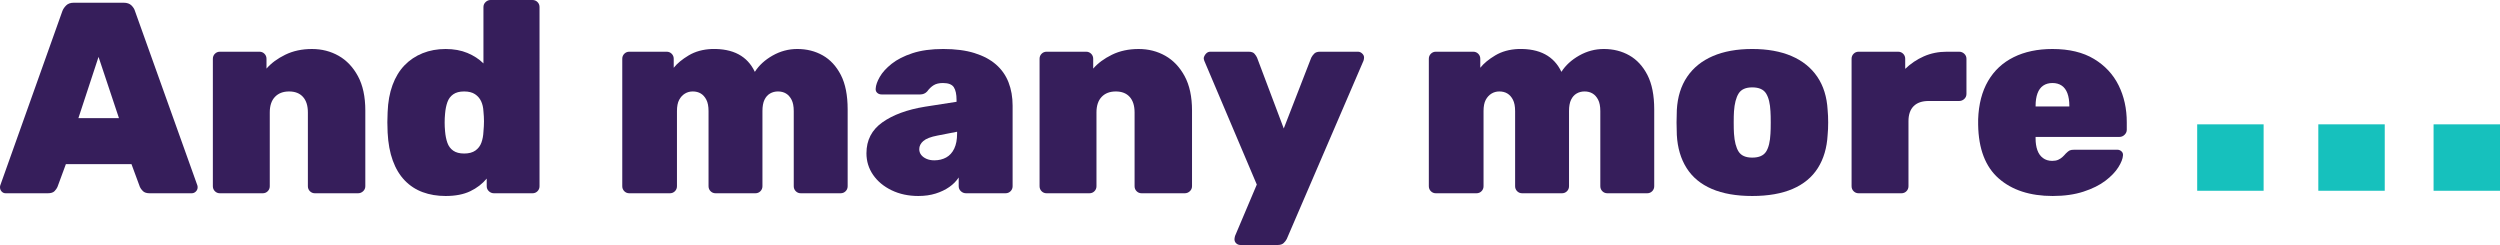
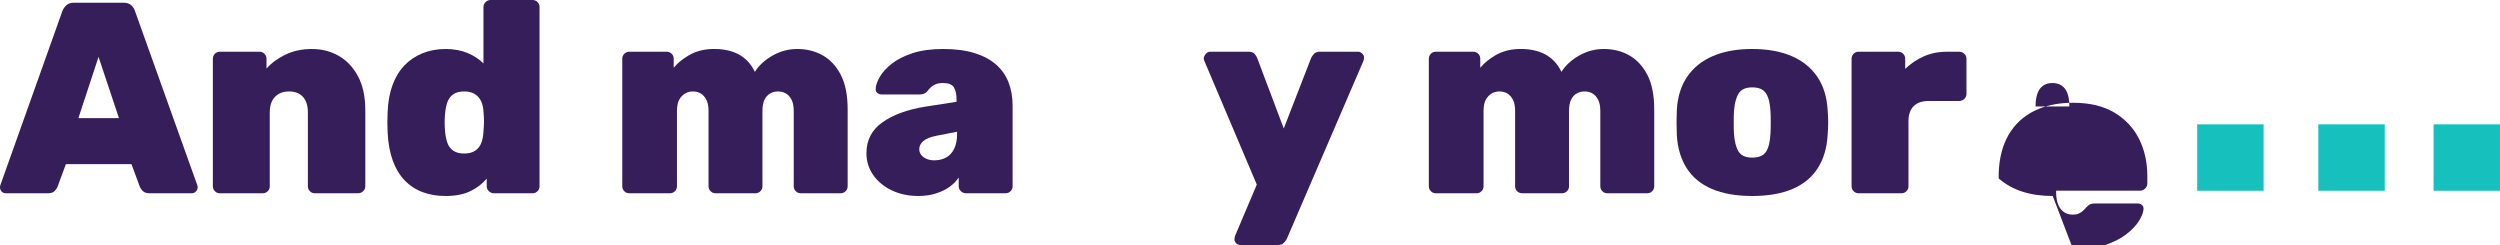
<svg xmlns="http://www.w3.org/2000/svg" id="Layer_1" viewBox="0 0 475.953 46.642">
  <defs>
    <style>.cls-1{fill:#16c1bd;}.cls-2{fill:#361e5b;}</style>
  </defs>
  <g>
    <path class="cls-2" d="M1.088,36.795c-.311,0-.57-.111-.778-.337-.207-.224-.31-.492-.31-.803,0-.138,.017-.26,.052-.363L11.868,2.125c.138-.38,.38-.743,.726-1.088,.345-.345,.829-.518,1.451-.518h9.484c.656,0,1.157,.173,1.503,.518,.345,.346,.57,.709,.673,1.088l11.868,33.167c.034,.103,.052,.226,.052,.363,0,.31-.113,.579-.337,.803-.225,.226-.493,.337-.803,.337h-7.981c-.588,0-1.02-.138-1.296-.414-.277-.276-.466-.535-.57-.777l-1.606-4.354H12.541l-1.607,4.354c-.103,.242-.285,.501-.544,.777s-.7,.414-1.321,.414H1.088Zm13.837-14.304h7.722l-3.887-11.66-3.835,11.66Z" />
    <path class="cls-2" d="M41.873,36.795c-.381,0-.7-.129-.959-.389-.259-.259-.389-.578-.389-.959V11.194c0-.38,.129-.7,.389-.959s.578-.389,.959-.389h7.514c.38,0,.7,.129,.959,.389s.389,.579,.389,.959v1.866c.898-1.037,2.09-1.917,3.576-2.643,1.485-.726,3.178-1.088,5.079-1.088,1.866,0,3.558,.432,5.079,1.295,1.52,.864,2.747,2.16,3.68,3.887,.933,1.728,1.399,3.905,1.399,6.53v14.406c0,.381-.138,.7-.415,.959-.277,.26-.605,.389-.984,.389h-8.188c-.38,0-.7-.129-.959-.389-.259-.259-.389-.578-.389-.959v-14.044c0-1.277-.311-2.262-.933-2.954-.622-.691-1.503-1.037-2.643-1.037s-2.039,.346-2.695,1.037c-.657,.691-.984,1.676-.984,2.954v14.044c0,.381-.13,.7-.389,.959-.259,.26-.579,.389-.959,.389h-8.136Z" />
    <path class="cls-2" d="M84.835,37.313c-1.589,0-3.041-.242-4.354-.726s-2.453-1.226-3.42-2.228c-.967-1.002-1.728-2.263-2.28-3.783-.553-1.52-.881-3.299-.984-5.338-.035-.76-.052-1.416-.052-1.97,0-.552,.017-1.191,.052-1.917,.069-1.934,.38-3.653,.933-5.156,.552-1.503,1.313-2.755,2.28-3.757,.967-1.002,2.116-1.77,3.446-2.306,1.33-.535,2.79-.803,4.379-.803,1.555,0,2.936,.251,4.146,.751,1.209,.501,2.228,1.166,3.058,1.995V1.348c0-.38,.138-.7,.415-.959,.276-.259,.587-.389,.933-.389h7.981c.38,0,.7,.13,.959,.389,.259,.259,.389,.579,.389,.959V35.447c0,.381-.129,.7-.389,.959-.259,.26-.579,.389-.959,.389h-7.307c-.38,0-.709-.129-.984-.389-.277-.259-.415-.578-.415-.959v-1.45c-.83,1.002-1.875,1.806-3.136,2.409-1.261,.605-2.824,.907-4.69,.907Zm3.524-8.085c.898,0,1.615-.19,2.151-.569,.535-.38,.915-.882,1.14-1.503,.224-.622,.354-1.313,.389-2.073,.069-.76,.103-1.426,.103-1.995,0-.57-.035-1.2-.103-1.892-.035-.726-.182-1.364-.44-1.917-.259-.552-.648-1.002-1.166-1.348-.519-.345-1.21-.518-2.073-.518-.864,0-1.555,.181-2.073,.544-.519,.363-.89,.864-1.114,1.503-.225,.64-.372,1.373-.44,2.202-.104,1.106-.104,2.212,0,3.317,.069,.829,.215,1.563,.44,2.202,.224,.64,.596,1.141,1.114,1.503,.518,.363,1.209,.544,2.073,.544Z" />
    <path class="cls-2" d="M119.816,36.795c-.381,0-.7-.129-.959-.389-.259-.259-.389-.578-.389-.959V11.194c0-.38,.129-.7,.389-.959s.578-.389,.959-.389h7.1c.38,0,.7,.129,.959,.389s.389,.579,.389,.959v1.71c.656-.829,1.606-1.615,2.85-2.358,1.244-.743,2.712-1.148,4.405-1.218,4.043-.104,6.771,1.347,8.188,4.353,.794-1.244,1.926-2.28,3.394-3.109,1.468-.829,3.032-1.244,4.69-1.244,1.796,0,3.411,.406,4.845,1.218,1.434,.812,2.583,2.056,3.447,3.731,.863,1.676,1.295,3.861,1.295,6.556v14.614c0,.381-.129,.7-.389,.959-.259,.26-.579,.389-.959,.389h-7.566c-.381,0-.7-.129-.959-.389-.259-.259-.389-.578-.389-.959v-14.303c0-.898-.139-1.615-.415-2.151-.277-.535-.631-.933-1.062-1.192-.432-.259-.942-.389-1.529-.389-.553,0-1.054,.129-1.503,.389-.449,.259-.803,.657-1.062,1.192-.259,.536-.389,1.253-.389,2.151v14.303c0,.381-.129,.7-.389,.959-.259,.26-.579,.389-.959,.389h-7.566c-.381,0-.7-.129-.959-.389-.259-.259-.389-.578-.389-.959v-14.303c0-.898-.138-1.615-.415-2.151-.277-.535-.631-.933-1.062-1.192-.432-.259-.941-.389-1.529-.389-.553,0-1.054,.139-1.503,.415-.449,.277-.812,.674-1.088,1.192-.277,.519-.415,1.227-.415,2.125v14.303c0,.381-.129,.7-.389,.959-.259,.26-.579,.389-.959,.389h-7.722Z" />
    <path class="cls-2" d="M174.853,37.313c-1.9,0-3.602-.363-5.104-1.088-1.503-.726-2.678-1.702-3.524-2.929-.847-1.226-1.27-2.6-1.27-4.12,0-2.487,1.011-4.448,3.032-5.882s4.724-2.427,8.11-2.979l6.012-.933v-.363c0-1.07-.173-1.873-.518-2.41-.346-.535-1.037-.803-2.073-.803-.726,0-1.313,.138-1.762,.415-.45,.277-.864,.674-1.244,1.192-.346,.38-.795,.57-1.347,.57h-7.307c-.346,0-.631-.104-.856-.311-.225-.207-.32-.483-.285-.829,.034-.622,.293-1.356,.777-2.203,.483-.846,1.235-1.675,2.254-2.488,1.019-.811,2.34-1.485,3.964-2.021,1.623-.535,3.576-.803,5.856-.803,2.314,0,4.302,.259,5.96,.777,1.658,.518,3.023,1.244,4.094,2.177,1.07,.933,1.866,2.064,2.384,3.394,.519,1.331,.777,2.808,.777,4.431v15.339c0,.381-.129,.7-.389,.959-.259,.26-.579,.389-.959,.389h-7.515c-.381,0-.709-.129-.985-.389-.277-.259-.415-.578-.415-.959v-1.658c-.449,.691-1.045,1.296-1.788,1.815-.744,.518-1.607,.933-2.591,1.243-.985,.311-2.082,.467-3.291,.467Zm3.006-6.789c.863,0,1.623-.182,2.28-.544,.656-.363,1.166-.924,1.529-1.685,.363-.76,.544-1.71,.544-2.851v-.362l-3.731,.726c-1.279,.242-2.177,.588-2.695,1.036-.518,.449-.777,.968-.777,1.555,0,.415,.121,.777,.363,1.089,.242,.31,.578,.561,1.011,.751,.432,.19,.924,.285,1.477,.285Z" />
-     <path class="cls-2" d="M199.262,36.795c-.381,0-.7-.129-.959-.389-.259-.259-.389-.578-.389-.959V11.194c0-.38,.129-.7,.389-.959s.578-.389,.959-.389h7.514c.38,0,.7,.129,.959,.389s.389,.579,.389,.959v1.866c.898-1.037,2.09-1.917,3.576-2.643,1.485-.726,3.178-1.088,5.079-1.088,1.866,0,3.559,.432,5.079,1.295,1.52,.864,2.747,2.16,3.68,3.887,.933,1.728,1.399,3.905,1.399,6.53v14.406c0,.381-.139,.7-.415,.959-.276,.26-.605,.389-.984,.389h-8.188c-.381,0-.699-.129-.959-.389-.259-.259-.389-.578-.389-.959v-14.044c0-1.277-.31-2.262-.933-2.954-.622-.691-1.503-1.037-2.643-1.037s-2.039,.346-2.695,1.037c-.657,.691-.984,1.676-.984,2.954v14.044c0,.381-.13,.7-.389,.959-.259,.26-.579,.389-.959,.389h-8.136Z" />
    <path class="cls-2" d="M236.161,46.642c-.31,0-.579-.103-.803-.31-.226-.207-.337-.467-.337-.777,0-.07,.008-.155,.025-.26,.018-.103,.043-.225,.078-.362l4.146-9.795-10.002-23.58c-.069-.207-.103-.38-.103-.519,.069-.311,.216-.587,.44-.829,.225-.241,.492-.363,.804-.363h7.307c.519,0,.89,.129,1.114,.389s.389,.51,.493,.751l5.079,13.474,5.234-13.474c.138-.276,.328-.535,.57-.777,.241-.241,.604-.363,1.088-.363h7.256c.276,0,.535,.113,.777,.337,.241,.225,.362,.475,.362,.751,0,.207-.034,.415-.103,.622l-14.614,33.945c-.139,.275-.337,.535-.596,.777-.26,.241-.631,.362-1.114,.362h-7.101Z" />
    <path class="cls-2" d="M273.37,36.795c-.38,0-.699-.129-.958-.389-.26-.259-.389-.578-.389-.959V11.194c0-.38,.129-.7,.389-.959,.259-.259,.578-.389,.958-.389h7.101c.38,0,.699,.129,.958,.389,.26,.259,.389,.579,.389,.959v1.71c.656-.829,1.607-1.615,2.851-2.358,1.244-.743,2.712-1.148,4.405-1.218,4.042-.104,6.771,1.347,8.188,4.353,.794-1.244,1.926-2.28,3.394-3.109,1.468-.829,3.031-1.244,4.689-1.244,1.797,0,3.412,.406,4.846,1.218,1.434,.812,2.583,2.056,3.446,3.731,.863,1.676,1.296,3.861,1.296,6.556v14.614c0,.381-.13,.7-.389,.959-.259,.26-.579,.389-.959,.389h-7.566c-.38,0-.699-.129-.959-.389-.259-.259-.389-.578-.389-.959v-14.303c0-.898-.138-1.615-.414-2.151-.277-.535-.631-.933-1.062-1.192-.433-.259-.941-.389-1.528-.389-.554,0-1.055,.129-1.503,.389-.45,.259-.804,.657-1.062,1.192-.26,.536-.389,1.253-.389,2.151v14.303c0,.381-.13,.7-.389,.959-.26,.26-.579,.389-.959,.389h-7.566c-.381,0-.699-.129-.959-.389-.259-.259-.389-.578-.389-.959v-14.303c0-.898-.139-1.615-.414-2.151-.277-.535-.631-.933-1.062-1.192-.433-.259-.942-.389-1.529-.389-.553,0-1.054,.139-1.503,.415-.449,.277-.811,.674-1.088,1.192-.277,.519-.415,1.227-.415,2.125v14.303c0,.381-.129,.7-.389,.959-.259,.26-.579,.389-.959,.389h-7.722Z" />
    <path class="cls-2" d="M333.59,37.313c-3.04,0-5.606-.449-7.695-1.348-2.091-.897-3.688-2.22-4.794-3.965-1.106-1.744-1.728-3.843-1.866-6.296-.034-.726-.052-1.52-.052-2.384s.018-1.659,.052-2.385c.138-2.487,.795-4.594,1.97-6.322,1.174-1.728,2.807-3.04,4.897-3.939,2.09-.898,4.587-1.347,7.488-1.347s5.398,.449,7.489,1.347c2.09,.899,3.722,2.211,4.897,3.939,1.174,1.728,1.83,3.835,1.969,6.322,.069,.726,.103,1.522,.103,2.385s-.034,1.658-.103,2.384c-.139,2.453-.76,4.552-1.865,6.296-1.106,1.745-2.704,3.067-4.794,3.965-2.091,.898-4.656,1.348-7.696,1.348Zm0-7.308c1.278,0,2.159-.38,2.644-1.14,.483-.76,.76-1.899,.829-3.421,.034-.518,.052-1.226,.052-2.124s-.018-1.607-.052-2.125c-.069-1.485-.346-2.617-.829-3.394-.484-.777-1.365-1.166-2.644-1.166-1.243,0-2.107,.389-2.591,1.166-.484,.777-.777,1.91-.881,3.394-.035,.518-.052,1.227-.052,2.125s.017,1.606,.052,2.124c.103,1.522,.397,2.661,.881,3.421,.483,.76,1.348,1.14,2.591,1.14Z" />
    <path class="cls-2" d="M353.853,36.795c-.38,0-.699-.129-.958-.389-.26-.259-.389-.578-.389-.959V11.194c0-.38,.129-.7,.389-.959,.259-.259,.578-.389,.958-.389h7.515c.38,0,.7,.129,.959,.389s.389,.579,.389,.959v1.917c1.036-1.002,2.22-1.796,3.55-2.384,1.33-.587,2.79-.881,4.379-.881h2.332c.38,0,.708,.129,.985,.389,.276,.259,.414,.579,.414,.959v6.685c0,.381-.138,.7-.414,.959-.277,.259-.606,.389-.985,.389h-5.804c-1.244,0-2.194,.329-2.851,.984-.656,.657-.984,1.607-.984,2.85v12.386c0,.381-.13,.7-.389,.959-.26,.26-.579,.389-.959,.389h-8.137Z" />
-     <path class="cls-2" d="M390.803,37.313c-4.319,0-7.748-1.114-10.287-3.343s-3.844-5.64-3.913-10.235v-1.036c.103-2.867,.733-5.294,1.892-7.281,1.157-1.986,2.781-3.498,4.872-4.535,2.09-1.037,4.552-1.555,7.385-1.555,3.178,0,5.812,.631,7.903,1.892,2.09,1.261,3.653,2.937,4.689,5.027,1.037,2.091,1.555,4.431,1.555,7.021v1.451c0,.346-.138,.657-.414,.934-.277,.276-.605,.414-.984,.414h-15.962v.311c0,.829,.111,1.563,.337,2.202,.224,.64,.578,1.14,1.062,1.503,.483,.362,1.071,.544,1.763,.544,.448,0,.829-.068,1.14-.207,.311-.138,.587-.319,.829-.544,.241-.225,.449-.44,.622-.648,.311-.31,.561-.509,.752-.596,.19-.086,.492-.13,.906-.13h8.137c.31,0,.578,.103,.804,.311,.224,.207,.318,.466,.285,.777-.035,.622-.329,1.373-.882,2.254s-1.373,1.736-2.461,2.565c-1.089,.829-2.479,1.52-4.172,2.073-1.693,.552-3.646,.829-5.856,.829Zm-3.265-17.05h6.426v-.104c0-.933-.121-1.727-.362-2.384-.242-.656-.606-1.148-1.089-1.477-.484-.328-1.071-.492-1.762-.492-.691,0-1.278,.164-1.762,.492-.484,.329-.848,.821-1.089,1.477-.242,.657-.362,1.451-.362,2.384v.104Z" />
+     <path class="cls-2" d="M390.803,37.313c-4.319,0-7.748-1.114-10.287-3.343v-1.036c.103-2.867,.733-5.294,1.892-7.281,1.157-1.986,2.781-3.498,4.872-4.535,2.09-1.037,4.552-1.555,7.385-1.555,3.178,0,5.812,.631,7.903,1.892,2.09,1.261,3.653,2.937,4.689,5.027,1.037,2.091,1.555,4.431,1.555,7.021v1.451c0,.346-.138,.657-.414,.934-.277,.276-.605,.414-.984,.414h-15.962v.311c0,.829,.111,1.563,.337,2.202,.224,.64,.578,1.14,1.062,1.503,.483,.362,1.071,.544,1.763,.544,.448,0,.829-.068,1.14-.207,.311-.138,.587-.319,.829-.544,.241-.225,.449-.44,.622-.648,.311-.31,.561-.509,.752-.596,.19-.086,.492-.13,.906-.13h8.137c.31,0,.578,.103,.804,.311,.224,.207,.318,.466,.285,.777-.035,.622-.329,1.373-.882,2.254s-1.373,1.736-2.461,2.565c-1.089,.829-2.479,1.52-4.172,2.073-1.693,.552-3.646,.829-5.856,.829Zm-3.265-17.05h6.426v-.104c0-.933-.121-1.727-.362-2.384-.242-.656-.606-1.148-1.089-1.477-.484-.328-1.071-.492-1.762-.492-.691,0-1.278,.164-1.762,.492-.484,.329-.848,.821-1.089,1.477-.242,.657-.362,1.451-.362,2.384v.104Z" />
  </g>
  <rect class="cls-1" x="418.304" y="23.672" width="12.646" height="12.646" />
  <rect class="cls-1" x="441.364" y="23.672" width="12.646" height="12.646" transform="translate(417.692 477.681) rotate(-90)" />
  <rect class="cls-1" x="463.307" y="23.672" width="12.646" height="12.646" transform="translate(439.635 499.625) rotate(-90)" />
</svg>